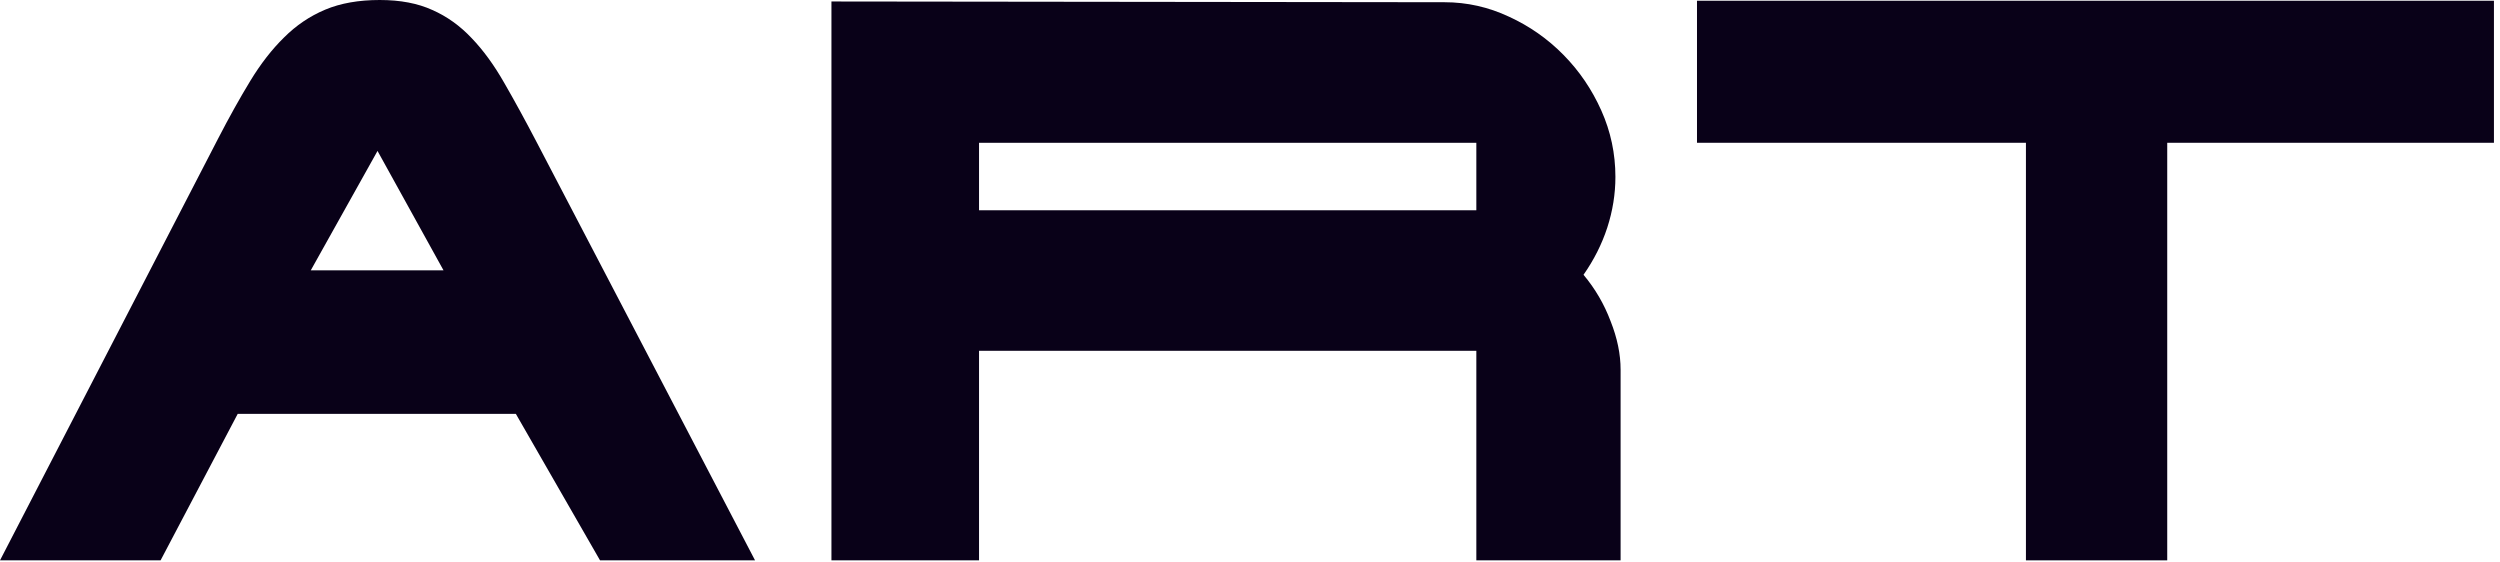
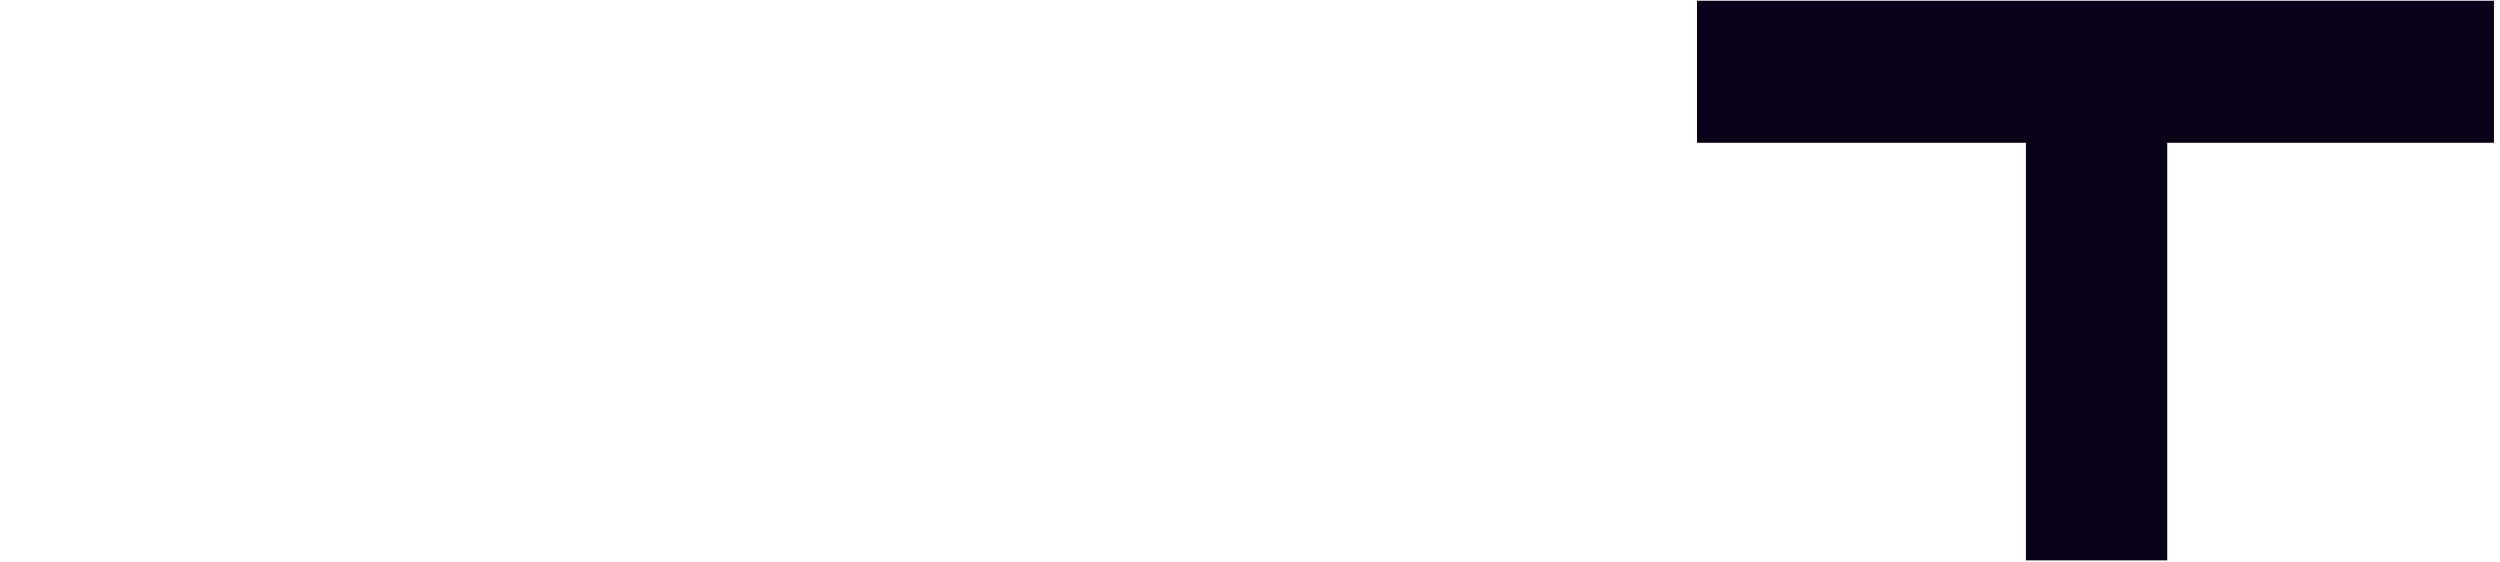
<svg xmlns="http://www.w3.org/2000/svg" width="316" height="71" viewBox="0 0 316 71" fill="none">
-   <path d="M20.297 70.828H0L27.562 17.531C28.969 14.812 30.328 12.375 31.641 10.219C32.953 8.062 34.375 6.234 35.906 4.734C37.438 3.203 39.172 2.031 41.109 1.219C43.047 0.406 45.344 0 48 0C50.594 0 52.812 0.422 54.656 1.266C56.5 2.078 58.156 3.266 59.625 4.828C61.094 6.359 62.469 8.25 63.75 10.5C65.031 12.719 66.406 15.234 67.875 18.047L95.438 70.828H75.844L65.203 52.312H30.047L20.297 70.828ZM39.281 34.172H56.062L47.719 19.078L39.281 34.172Z" fill="#090118" />
-   <path d="M105.094 0.188L182.578 0.281C185.422 0.281 188.141 0.891 190.734 2.109C193.328 3.297 195.625 4.906 197.625 6.938C199.625 8.969 201.219 11.312 202.406 13.969C203.594 16.625 204.188 19.422 204.188 22.359C204.188 24.516 203.844 26.656 203.156 28.781C202.469 30.875 201.469 32.859 200.156 34.734C201.625 36.484 202.766 38.438 203.578 40.594C204.422 42.719 204.844 44.766 204.844 46.734V70.828H186.609V44.344H123.75V70.828H105.094V0.188ZM123.75 26.578H186.609V18.047H123.75V26.578Z" fill="#090118" />
  <path d="M214.5 0.094H315.234V18.047H273.938V70.828H256.078V18.047H214.5V0.094Z" fill="#090118" />
</svg>